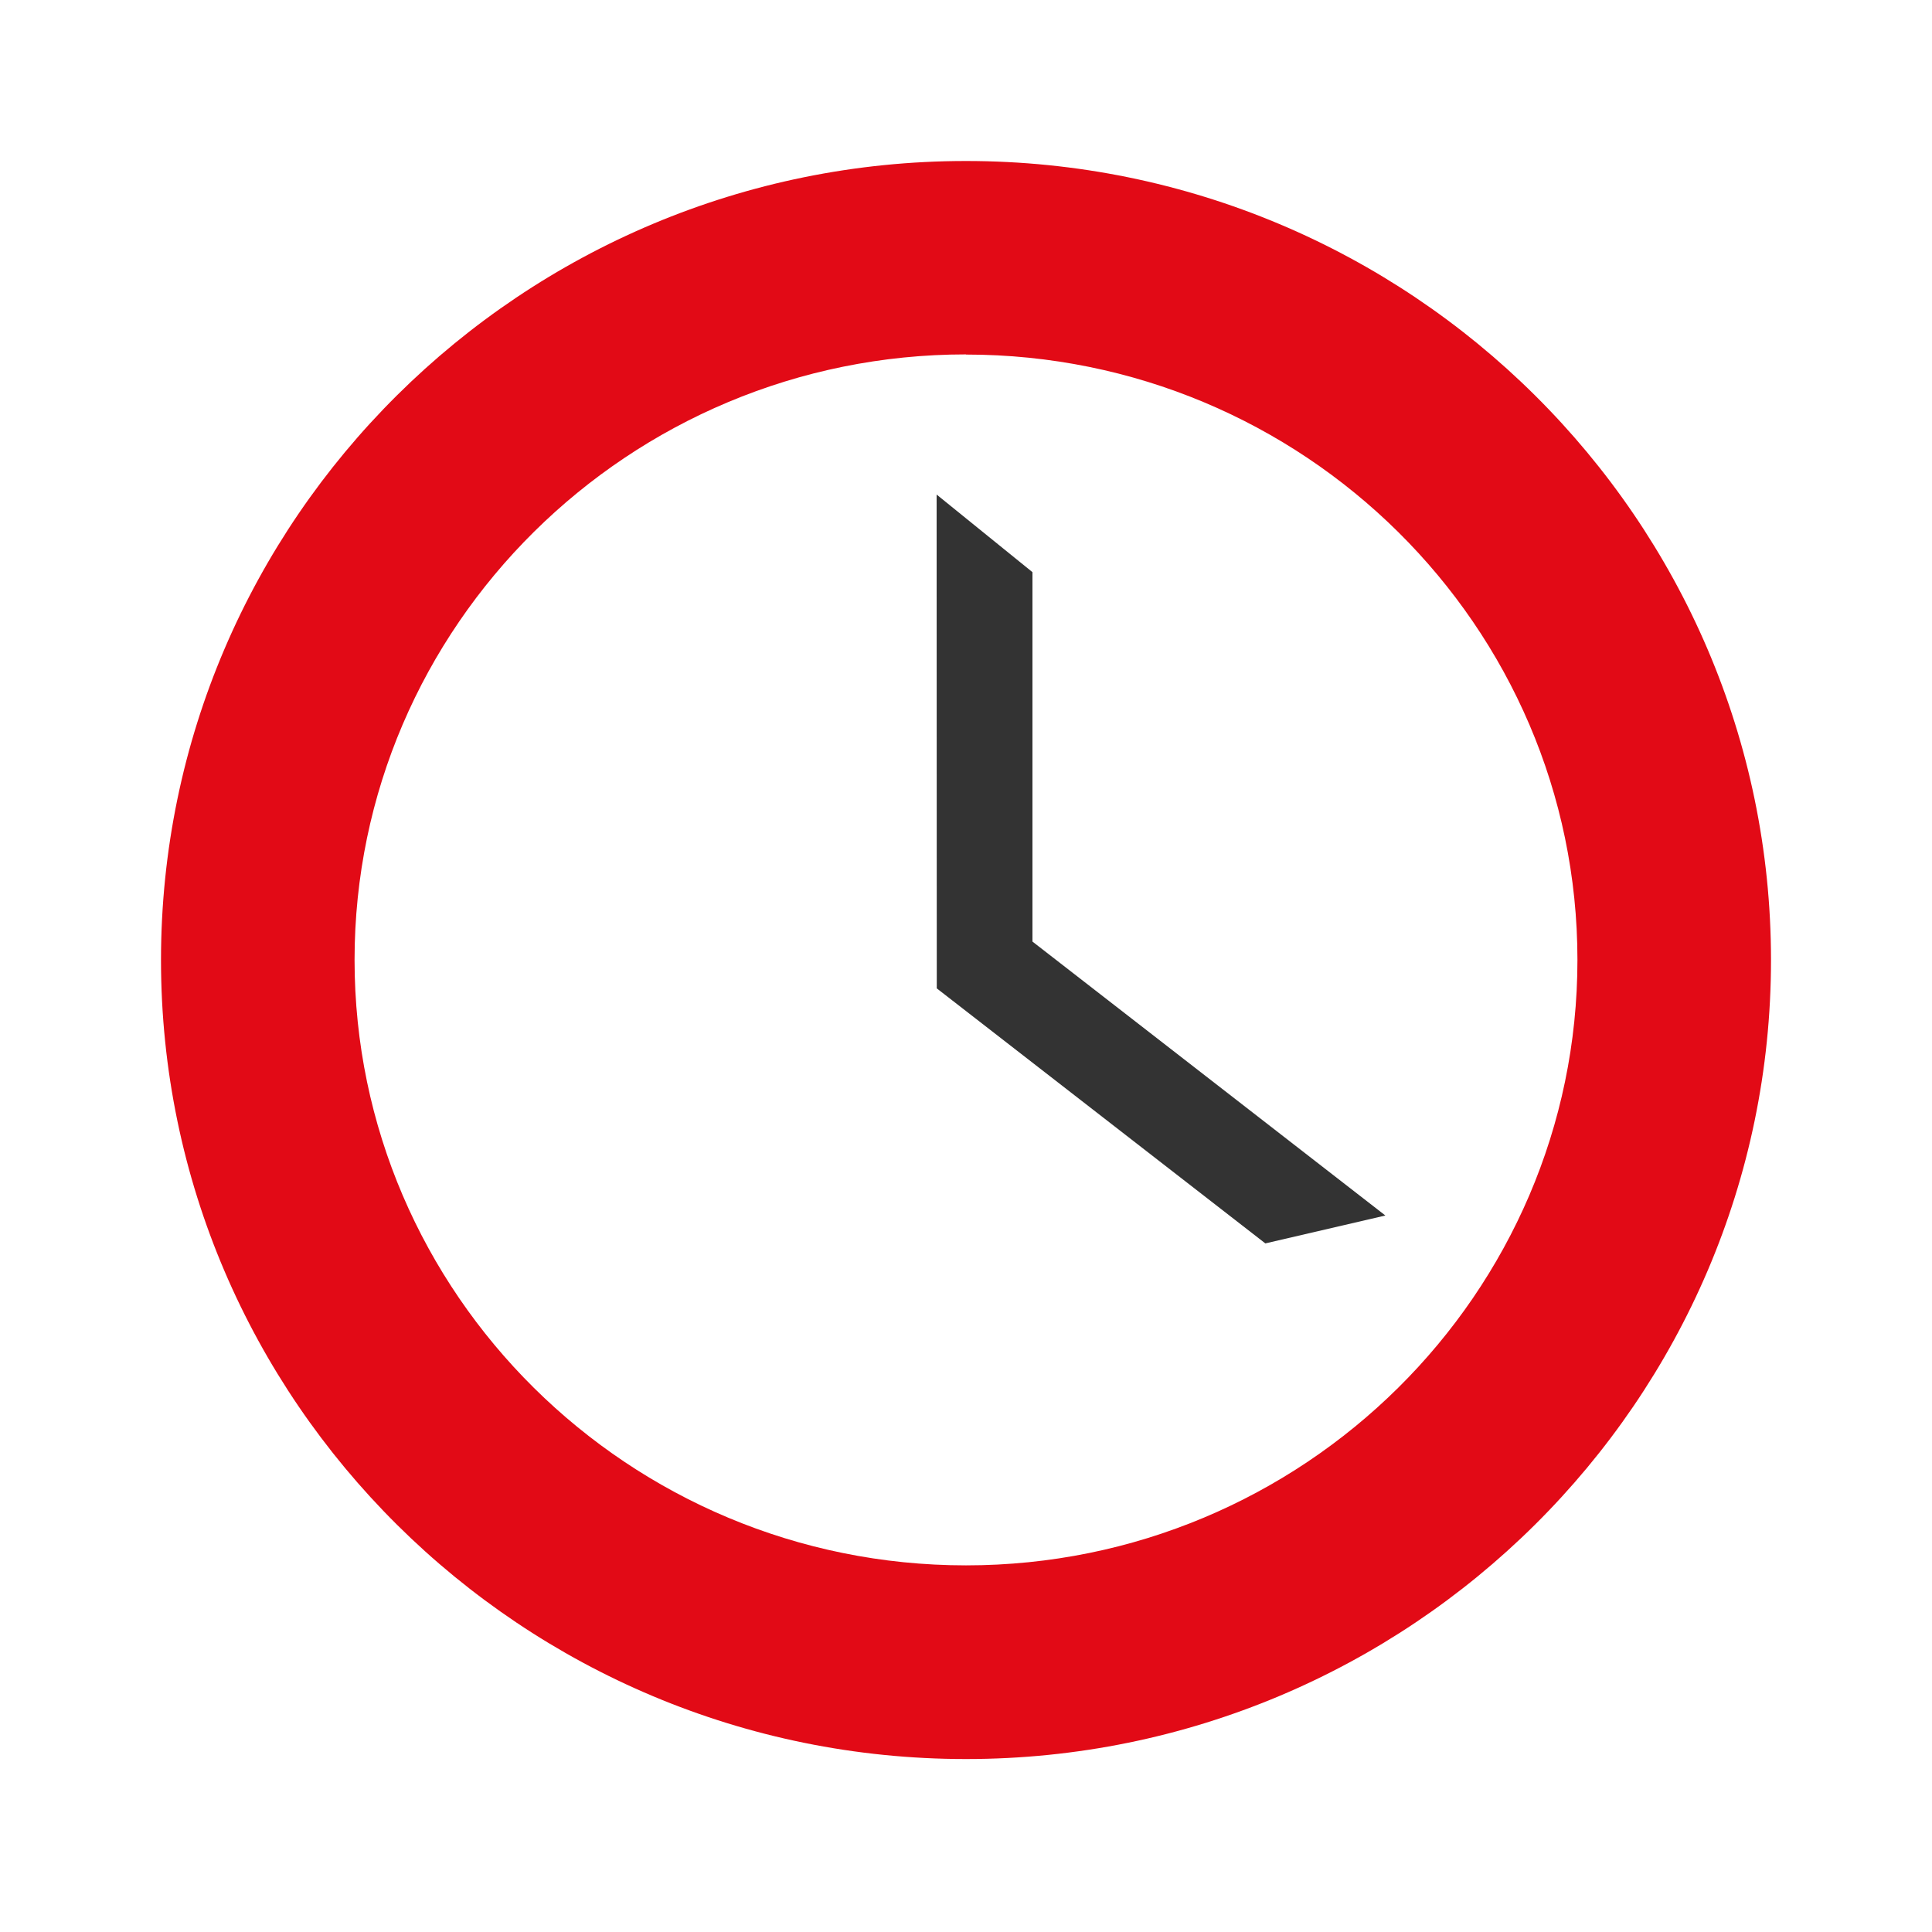
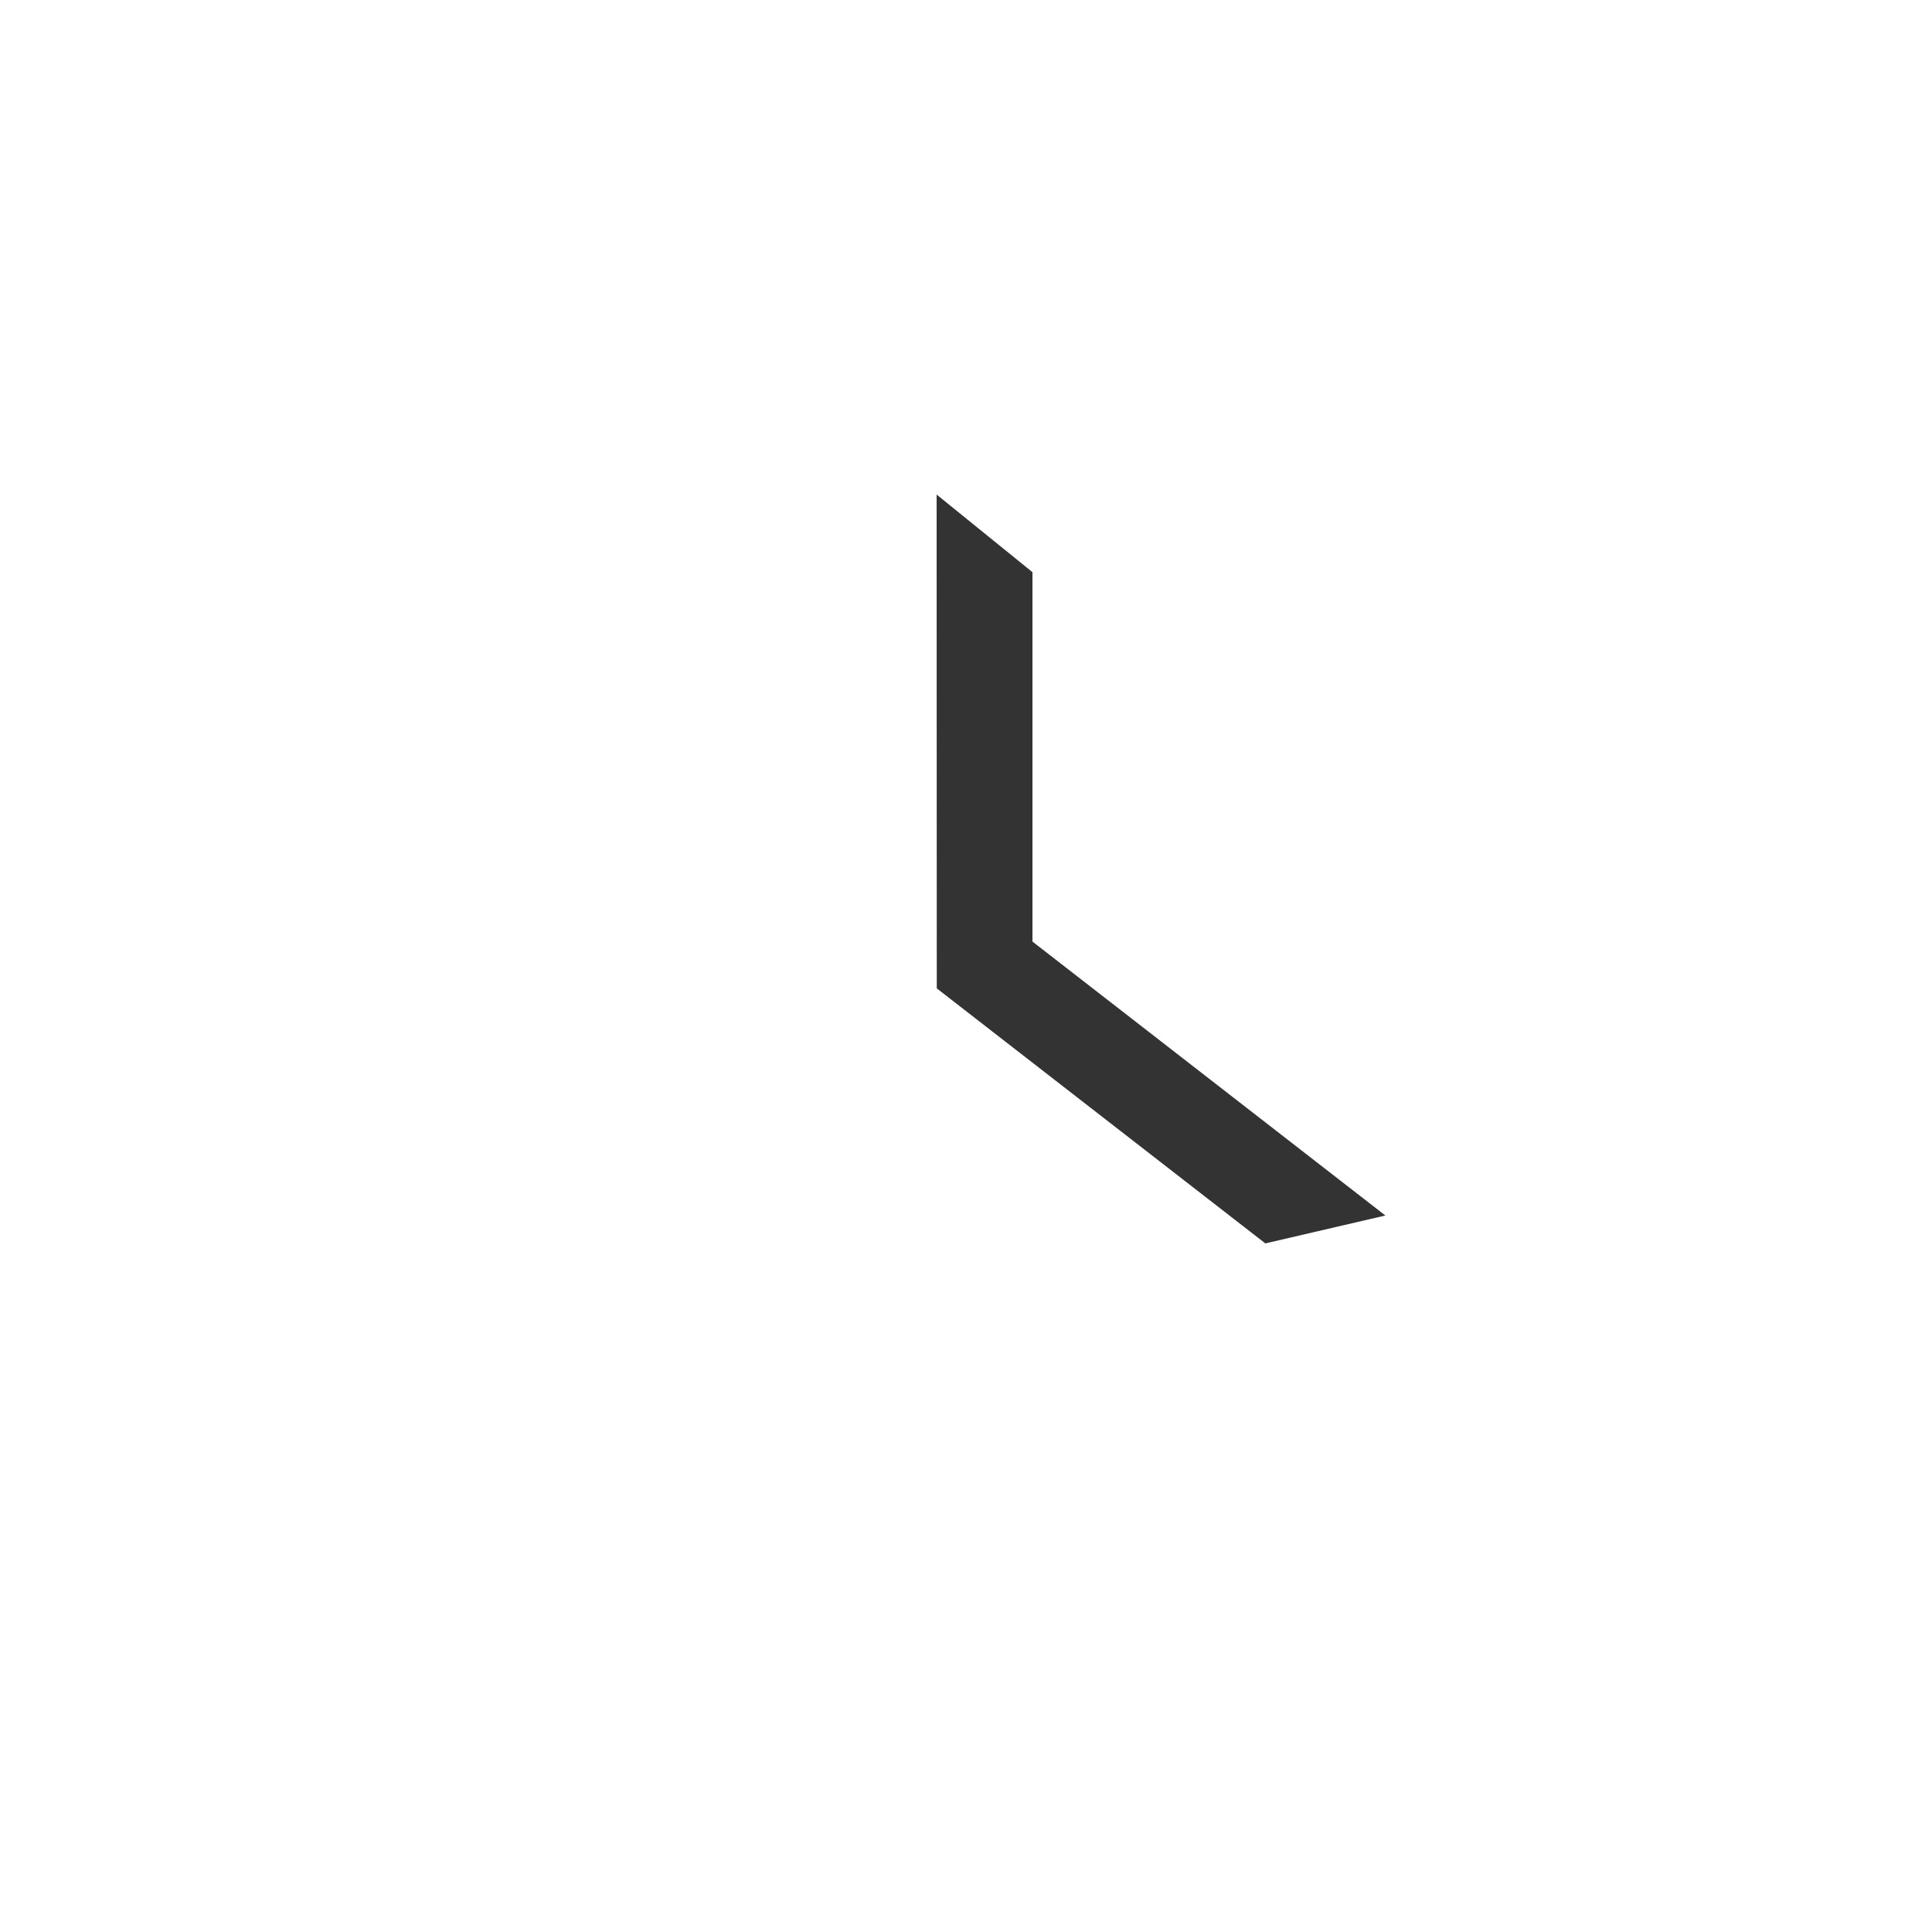
<svg xmlns="http://www.w3.org/2000/svg" width="48" height="48" viewBox="0 0 48 48" fill="none">
  <path fill-rule="evenodd" clip-rule="evenodd" d="M25.651 23.393V14.215L23.27 12.287L23.274 24.548L23.27 24.553L31.437 30.892L34.419 30.199L25.651 23.393Z" fill="#333333" />
-   <path d="M24 43.703C12.972 43.703 4 34.799 4 23.852C4 12.904 12.972 4 24 4C35.028 4 44 12.908 44 23.852C44 34.795 35.028 43.703 24 43.703ZM24 8.805C15.625 8.805 8.809 15.553 8.809 23.848C8.809 32.143 15.625 38.891 24 38.891C32.375 38.891 39.191 32.143 39.191 23.848C39.191 15.553 32.379 8.809 24 8.809V8.805Z" fill="#E20A16" />
</svg>